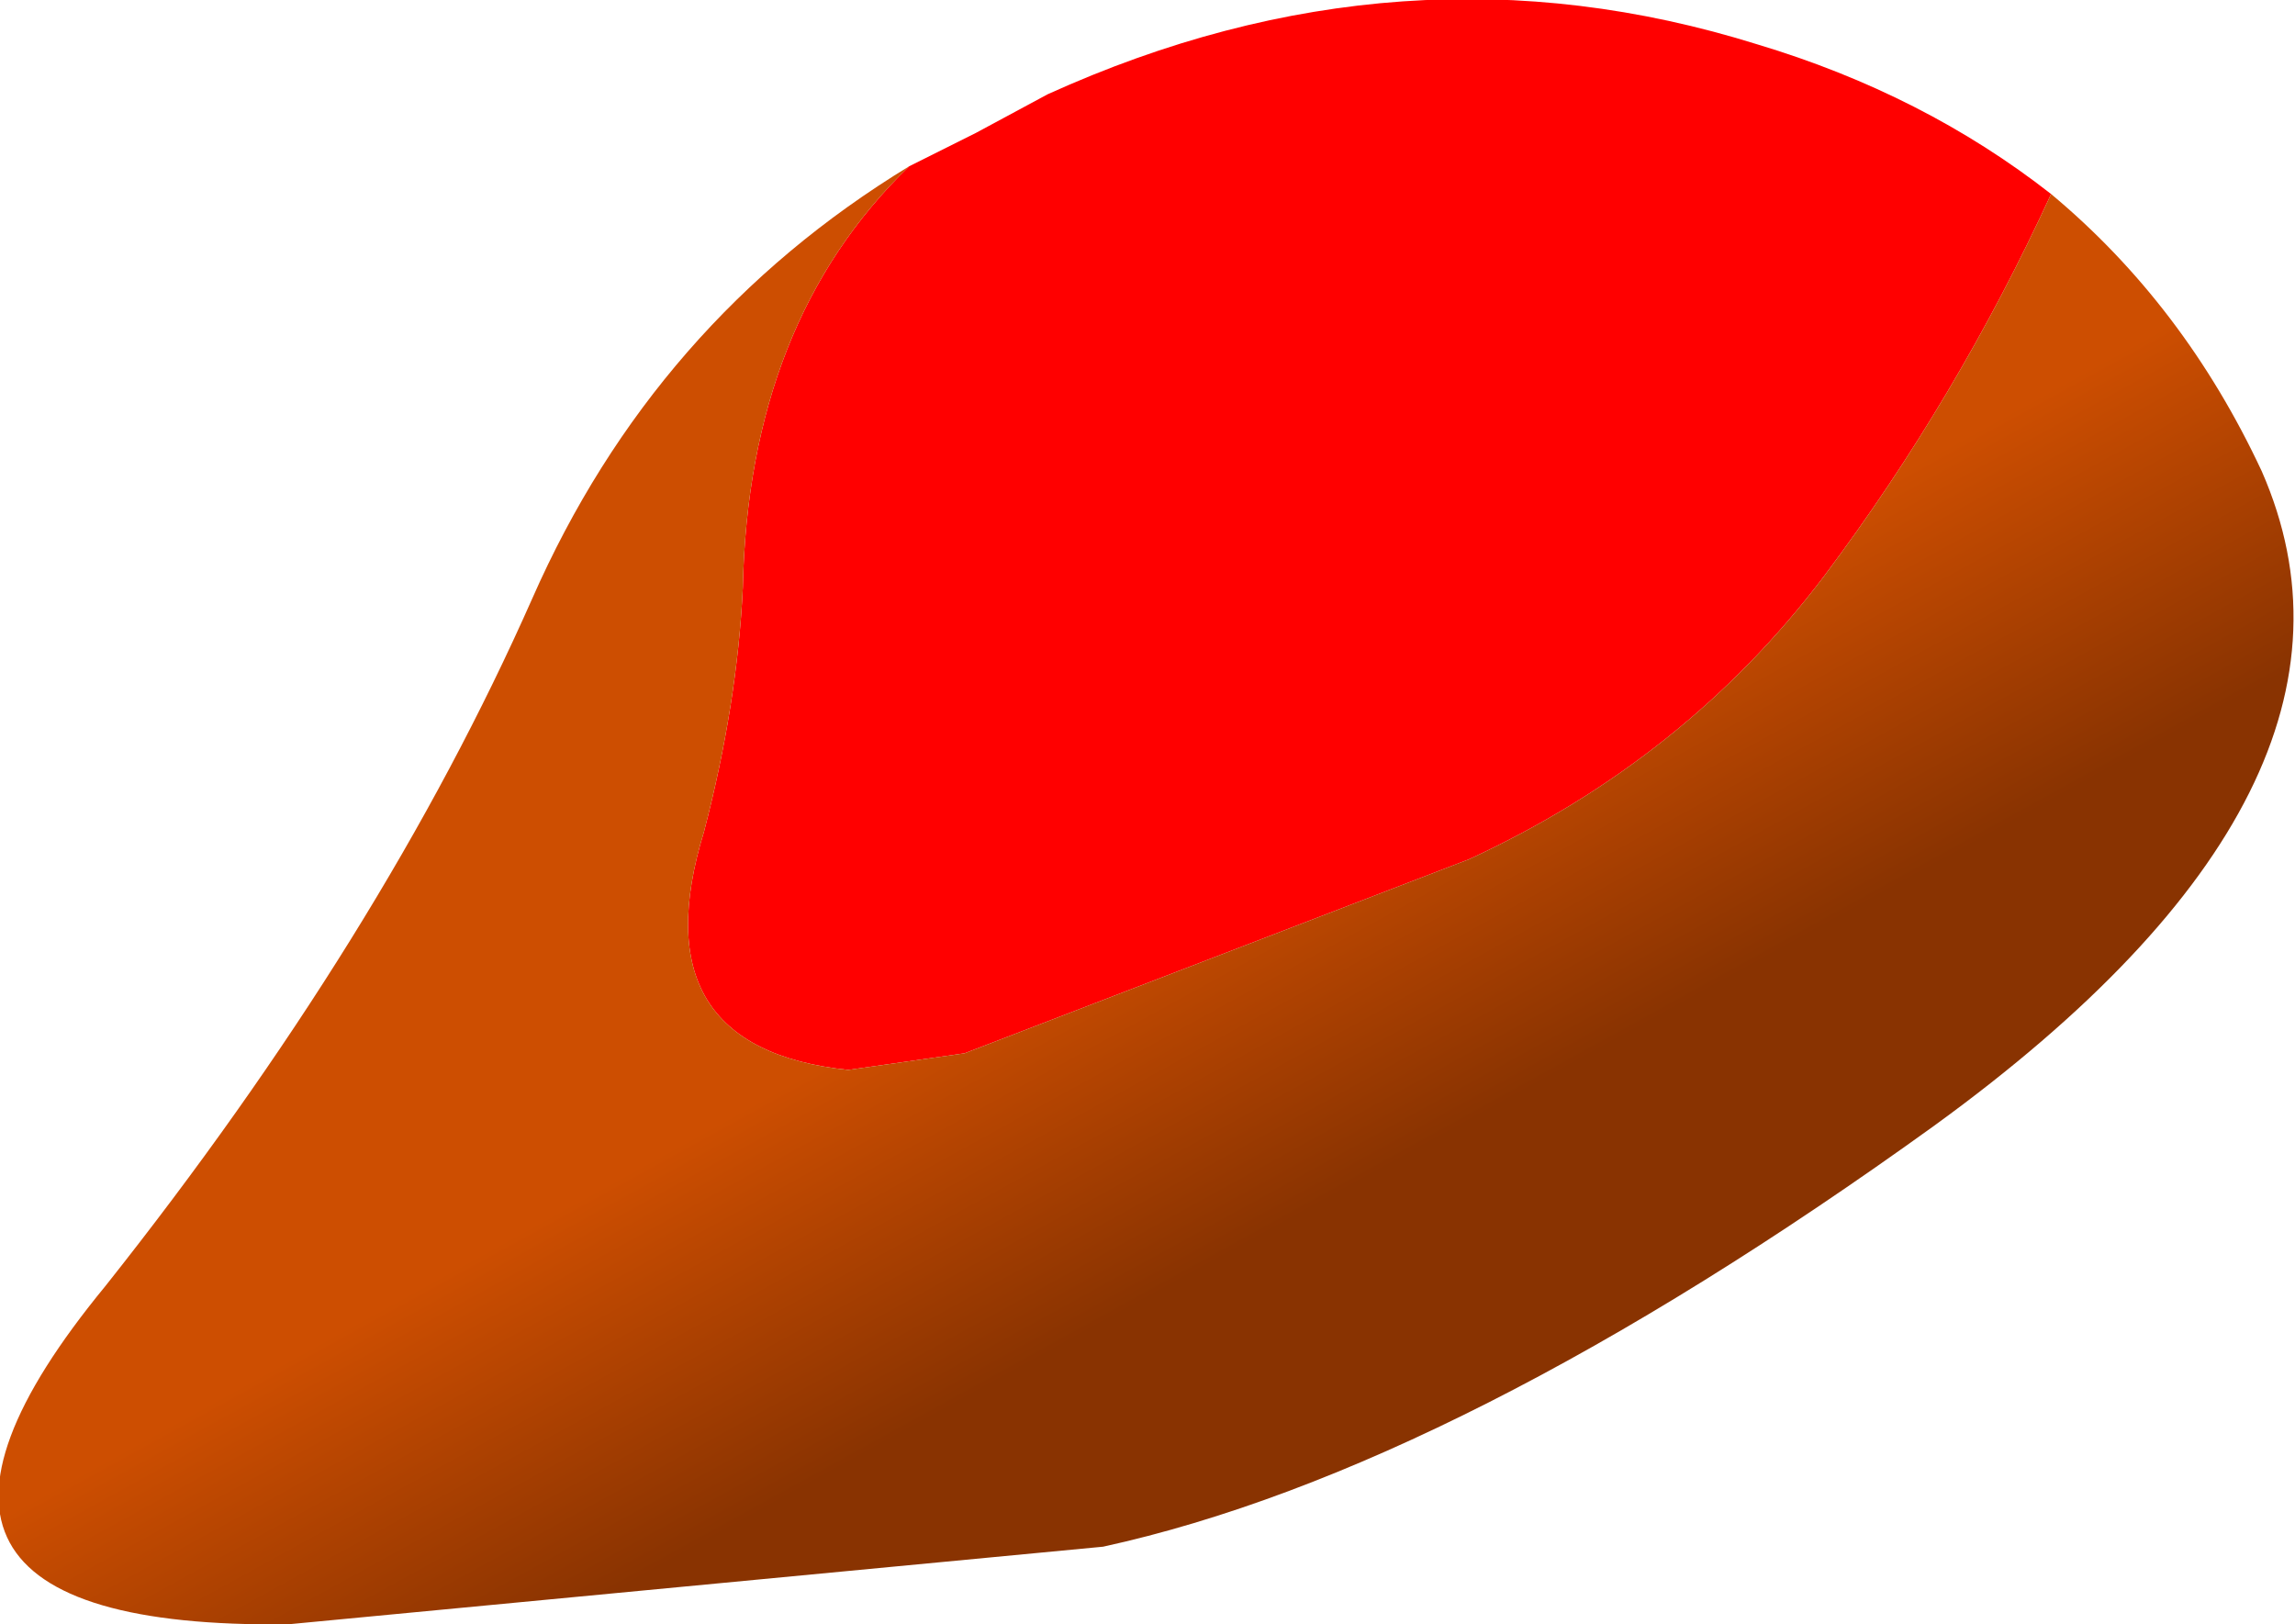
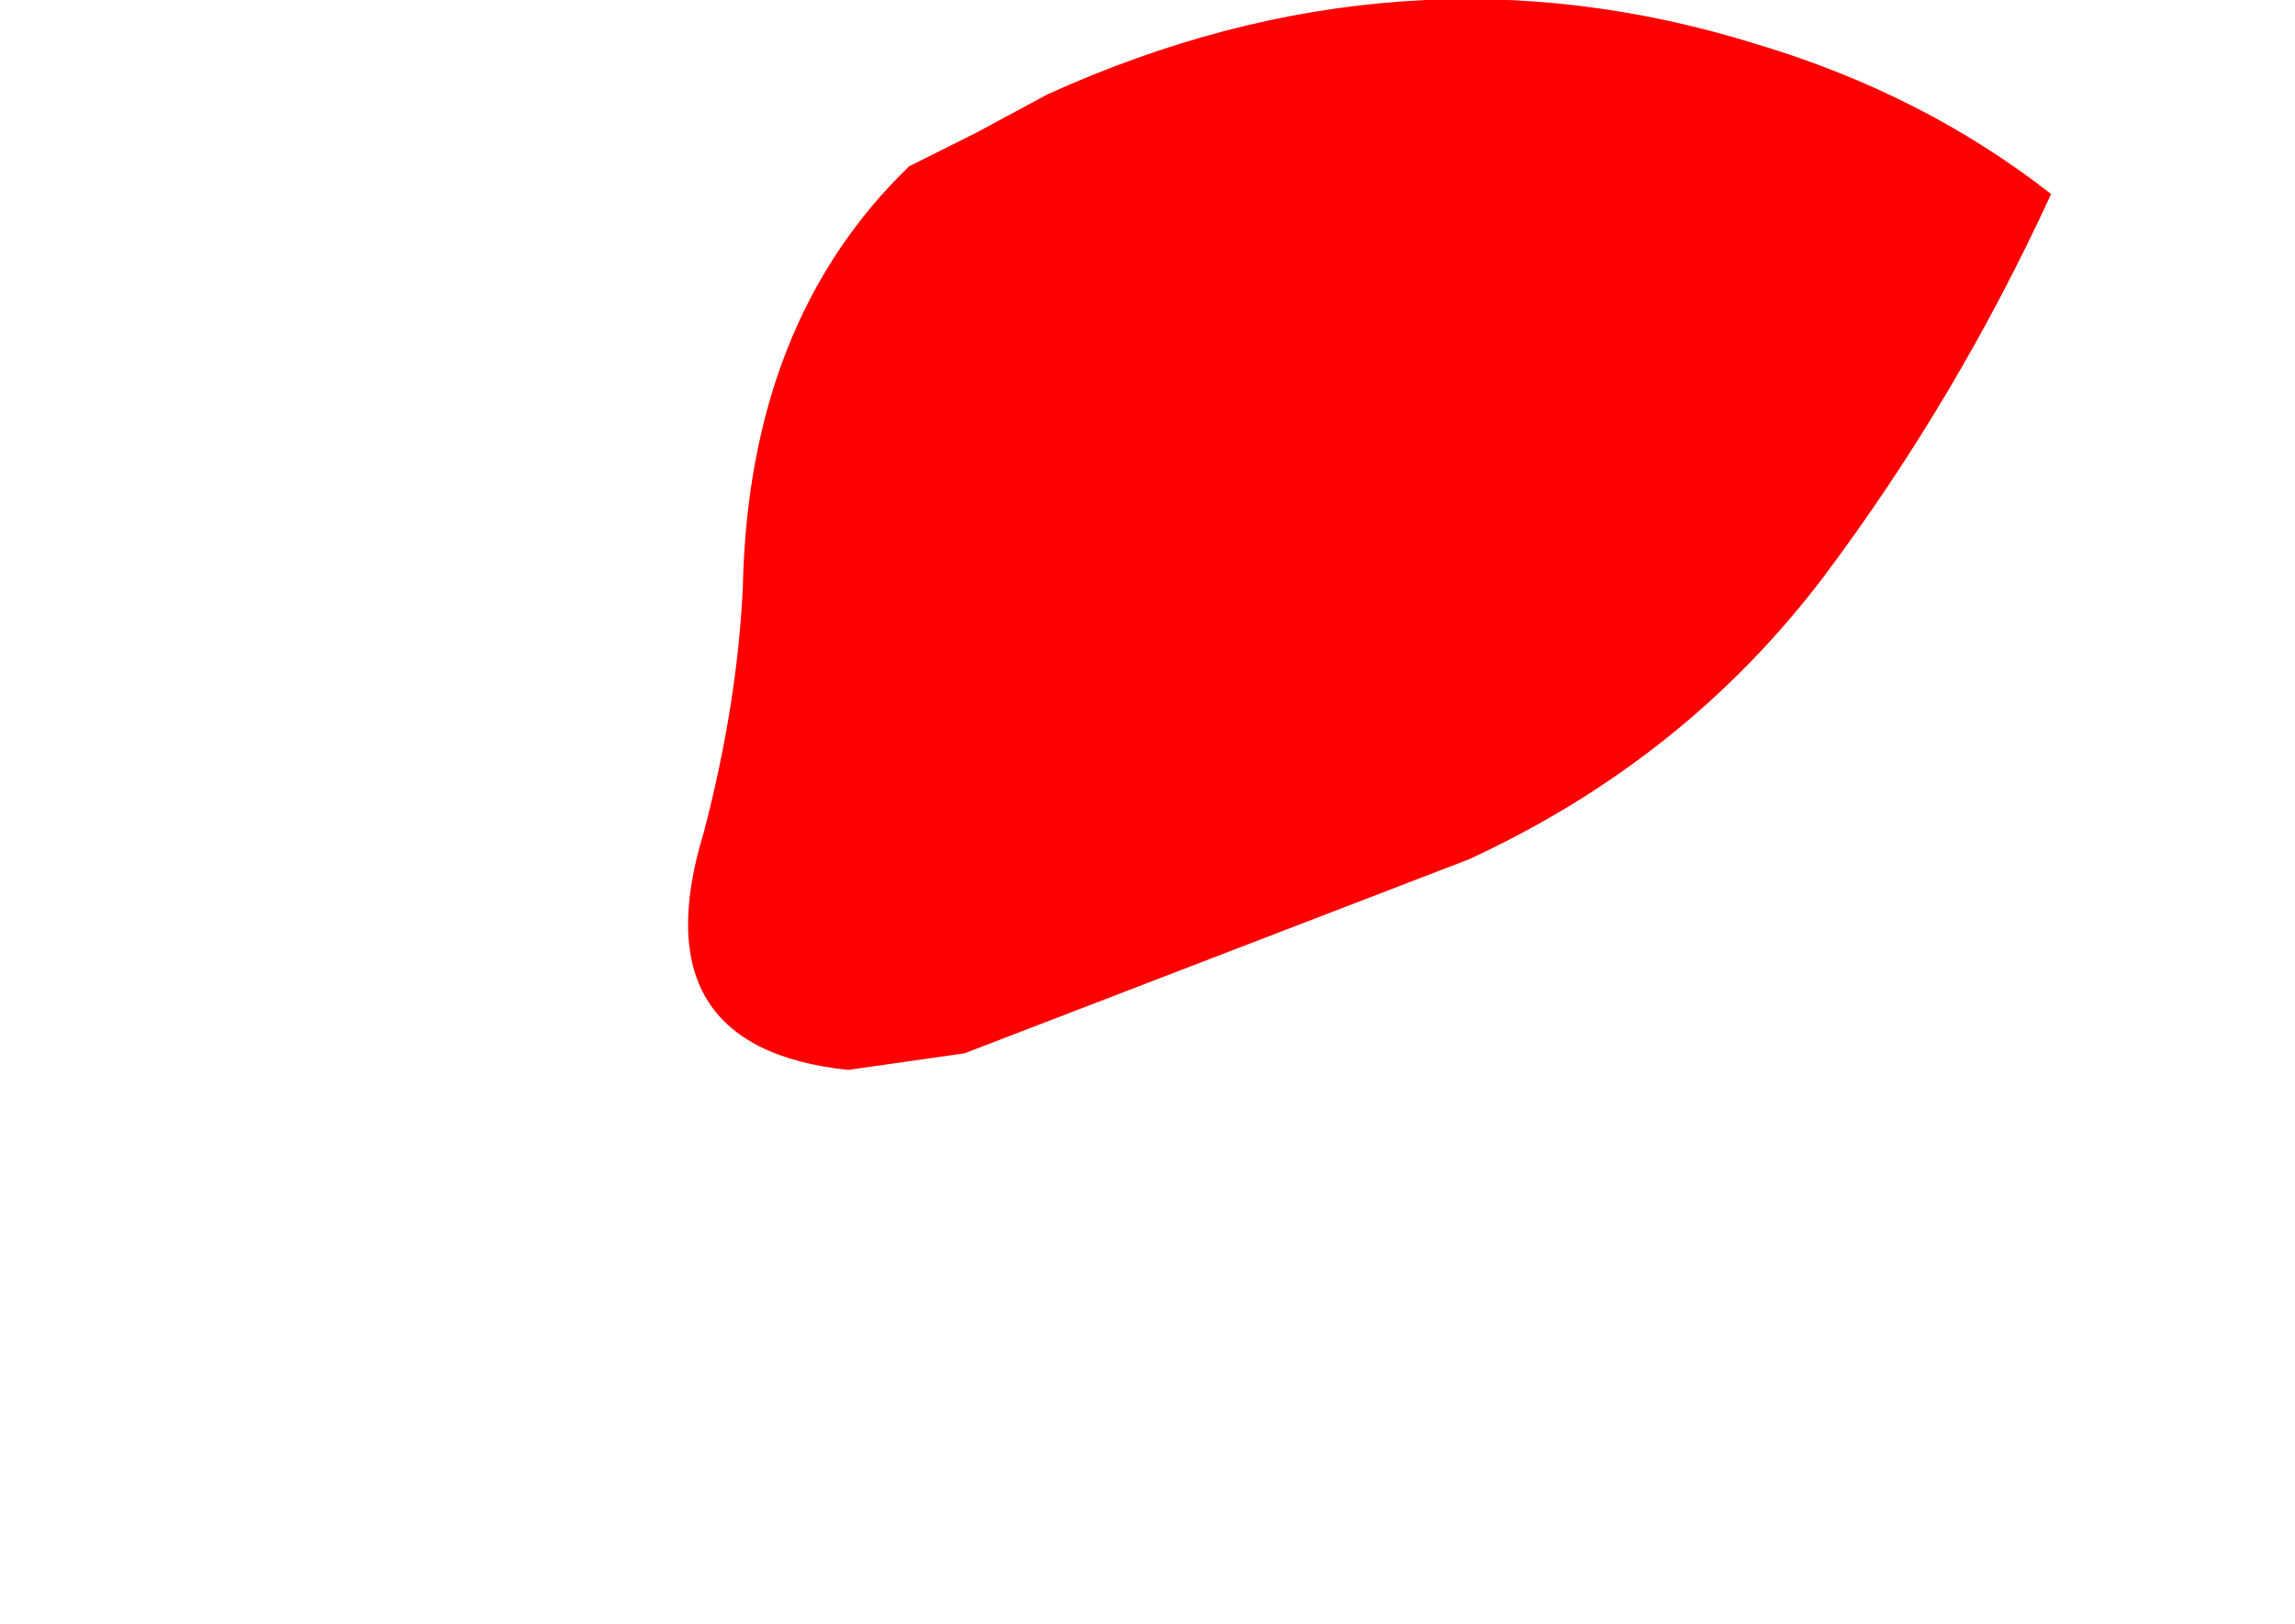
<svg xmlns="http://www.w3.org/2000/svg" height="14.65px" width="20.7px">
  <g transform="matrix(1.0, 0.0, 0.0, 1.0, 11.2, 9.75)">
    <path d="M7.3 -8.0 Q6.45 -6.15 5.25 -4.55 4.0 -2.9 2.05 -2.0 L-2.5 -0.25 -3.55 -0.1 Q-5.45 -0.3 -4.85 -2.25 -4.55 -3.4 -4.5 -4.45 -4.45 -6.85 -3.0 -8.25 L-2.4 -8.55 -1.75 -8.9 Q1.45 -10.35 4.65 -9.35 6.15 -8.9 7.3 -8.0" fill="#ff0000" fill-rule="evenodd" stroke="none" />
-     <path d="M-3.0 -8.25 Q-4.45 -6.85 -4.5 -4.45 -4.55 -3.4 -4.85 -2.25 -5.45 -0.3 -3.55 -0.1 L-2.5 -0.25 2.05 -2.0 Q4.0 -2.9 5.25 -4.55 6.45 -6.15 7.3 -8.0 8.5 -7.0 9.2 -5.5 10.45 -2.65 6.25 0.4 1.95 3.5 -1.25 4.2 L-8.6 4.9 Q-12.8 4.95 -10.25 1.85 -7.75 -1.3 -6.4 -4.35 -5.3 -6.85 -3.0 -8.25" fill="url(#gradient0)" fill-rule="evenodd" stroke="none" />
  </g>
  <defs>
    <linearGradient gradientTransform="matrix(-0.001, -0.002, 0.874, -0.481, -2.8, 0.95)" gradientUnits="userSpaceOnUse" id="gradient0" spreadMethod="pad" x1="-819.2" x2="819.2">
      <stop offset="0.0" stop-color="#893301" />
      <stop offset="0.89" stop-color="#cd4e01" />
    </linearGradient>
  </defs>
</svg>